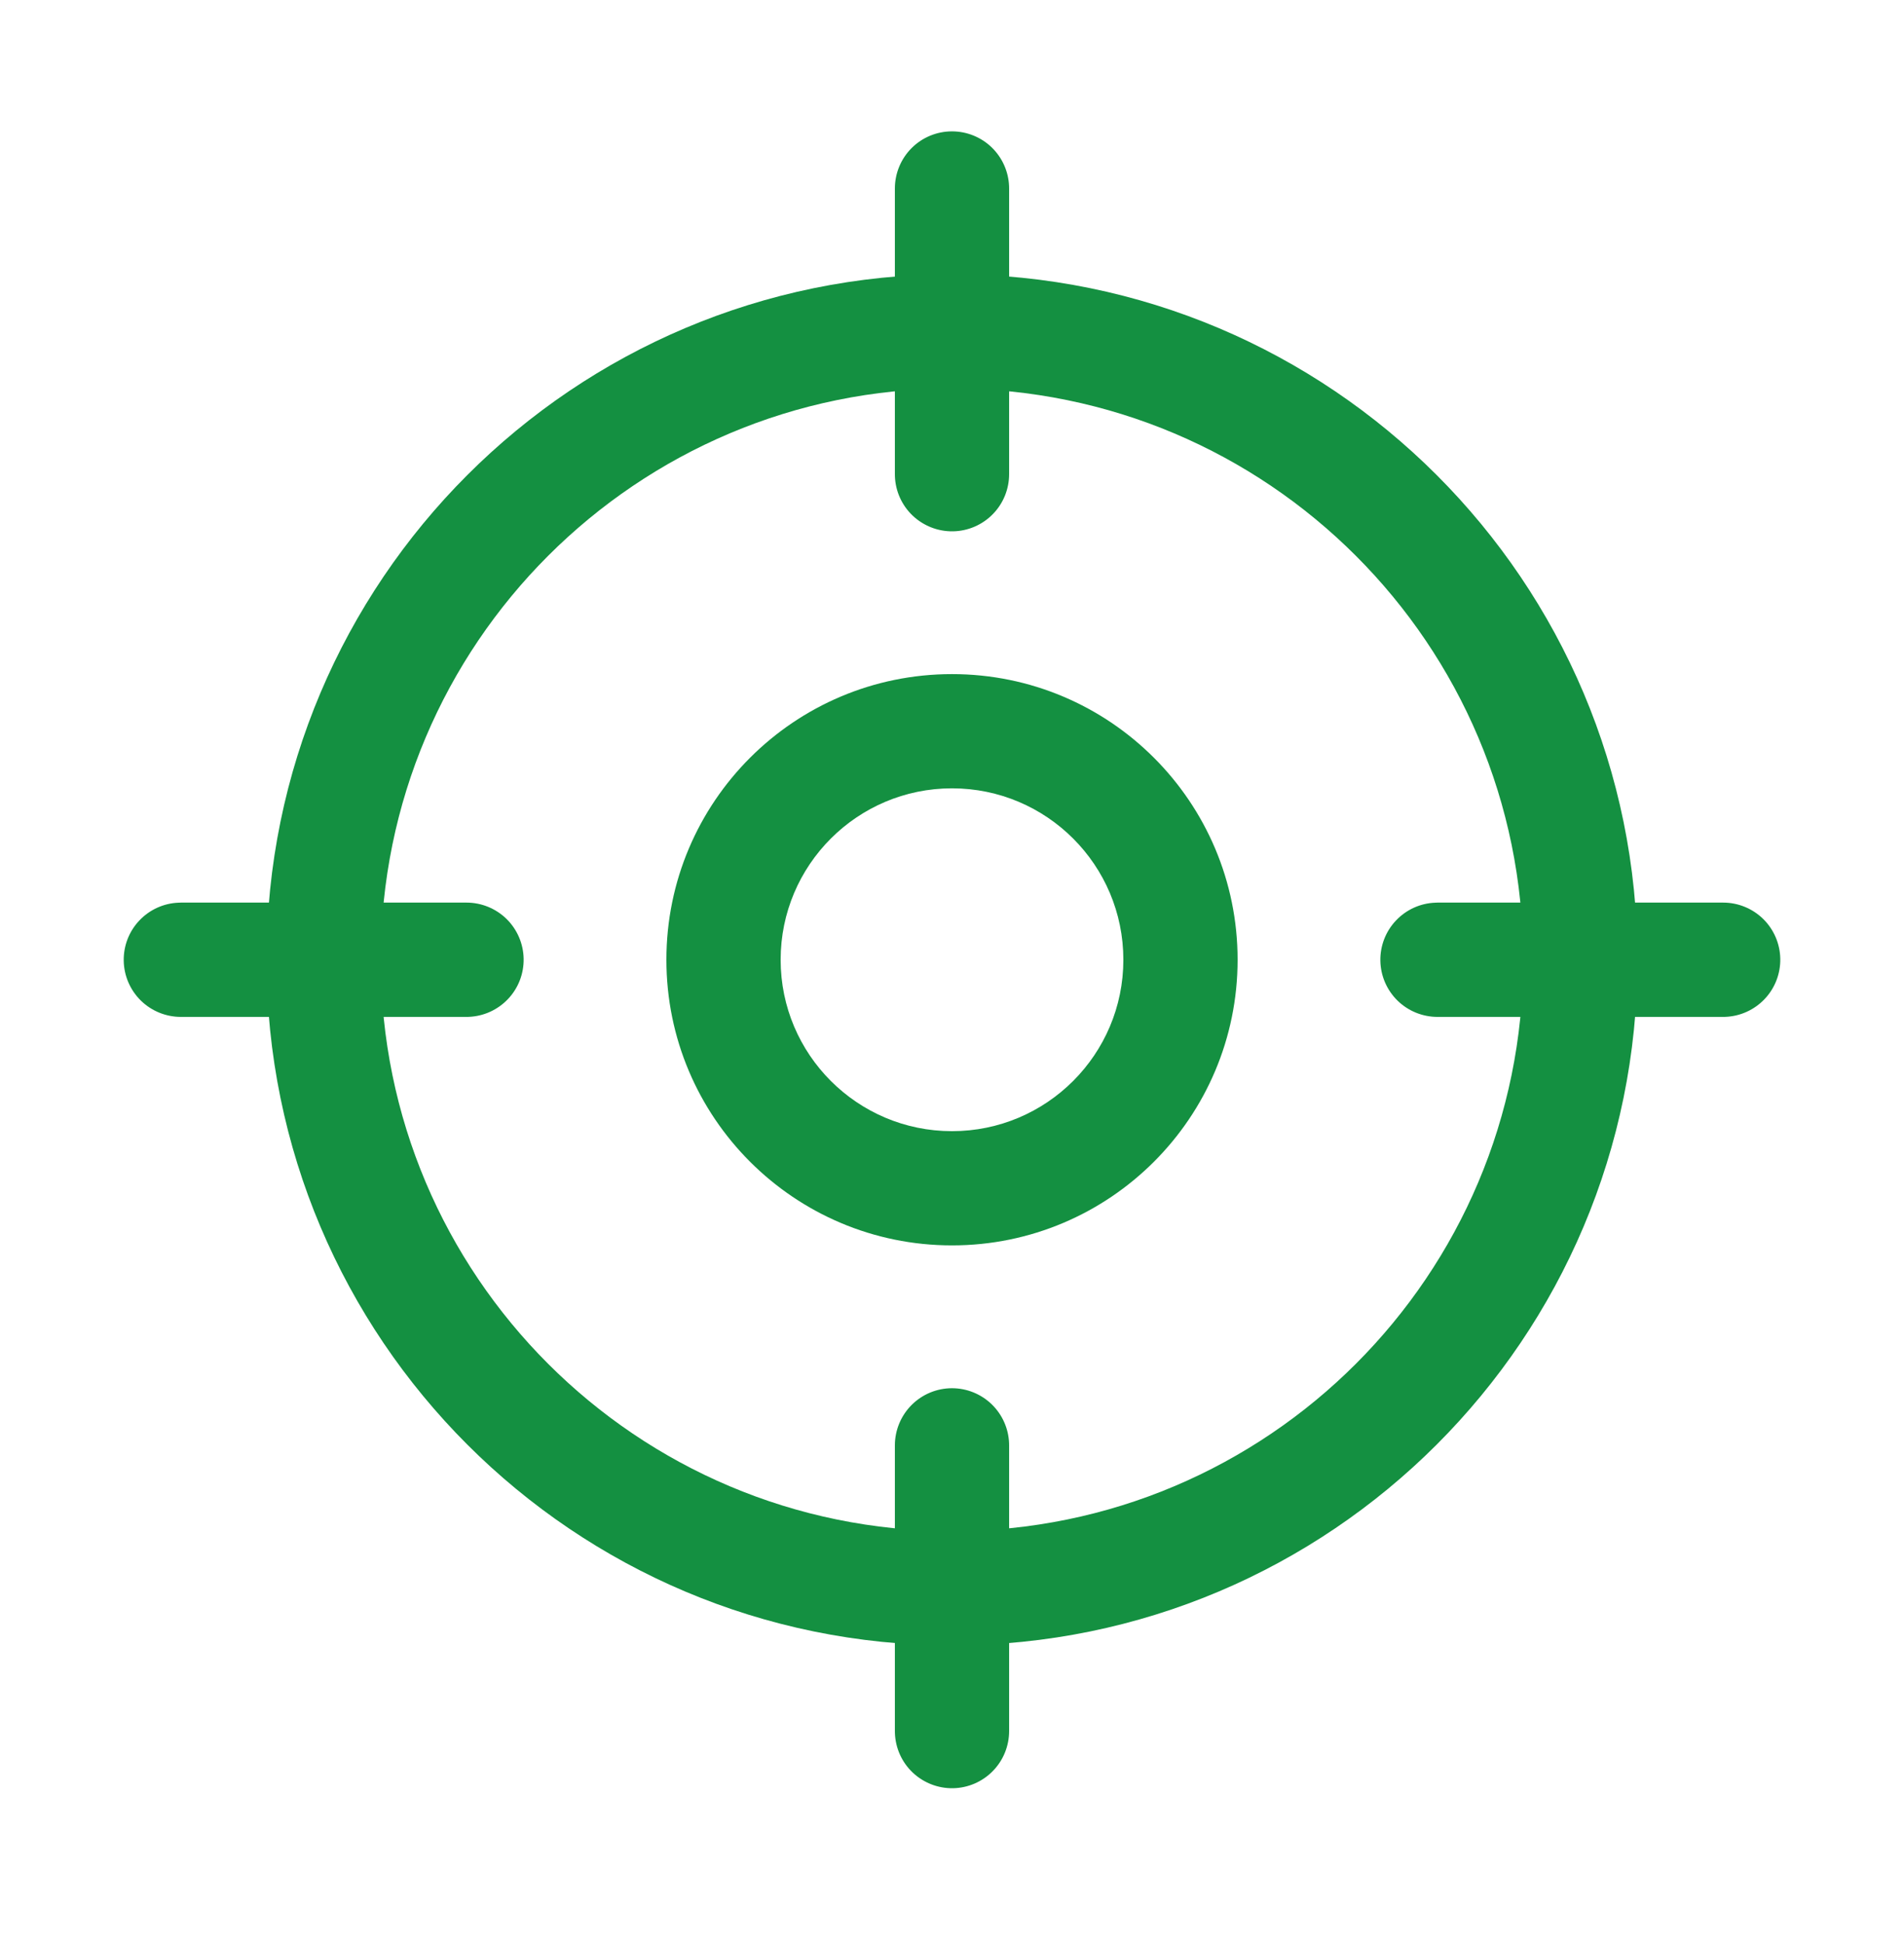
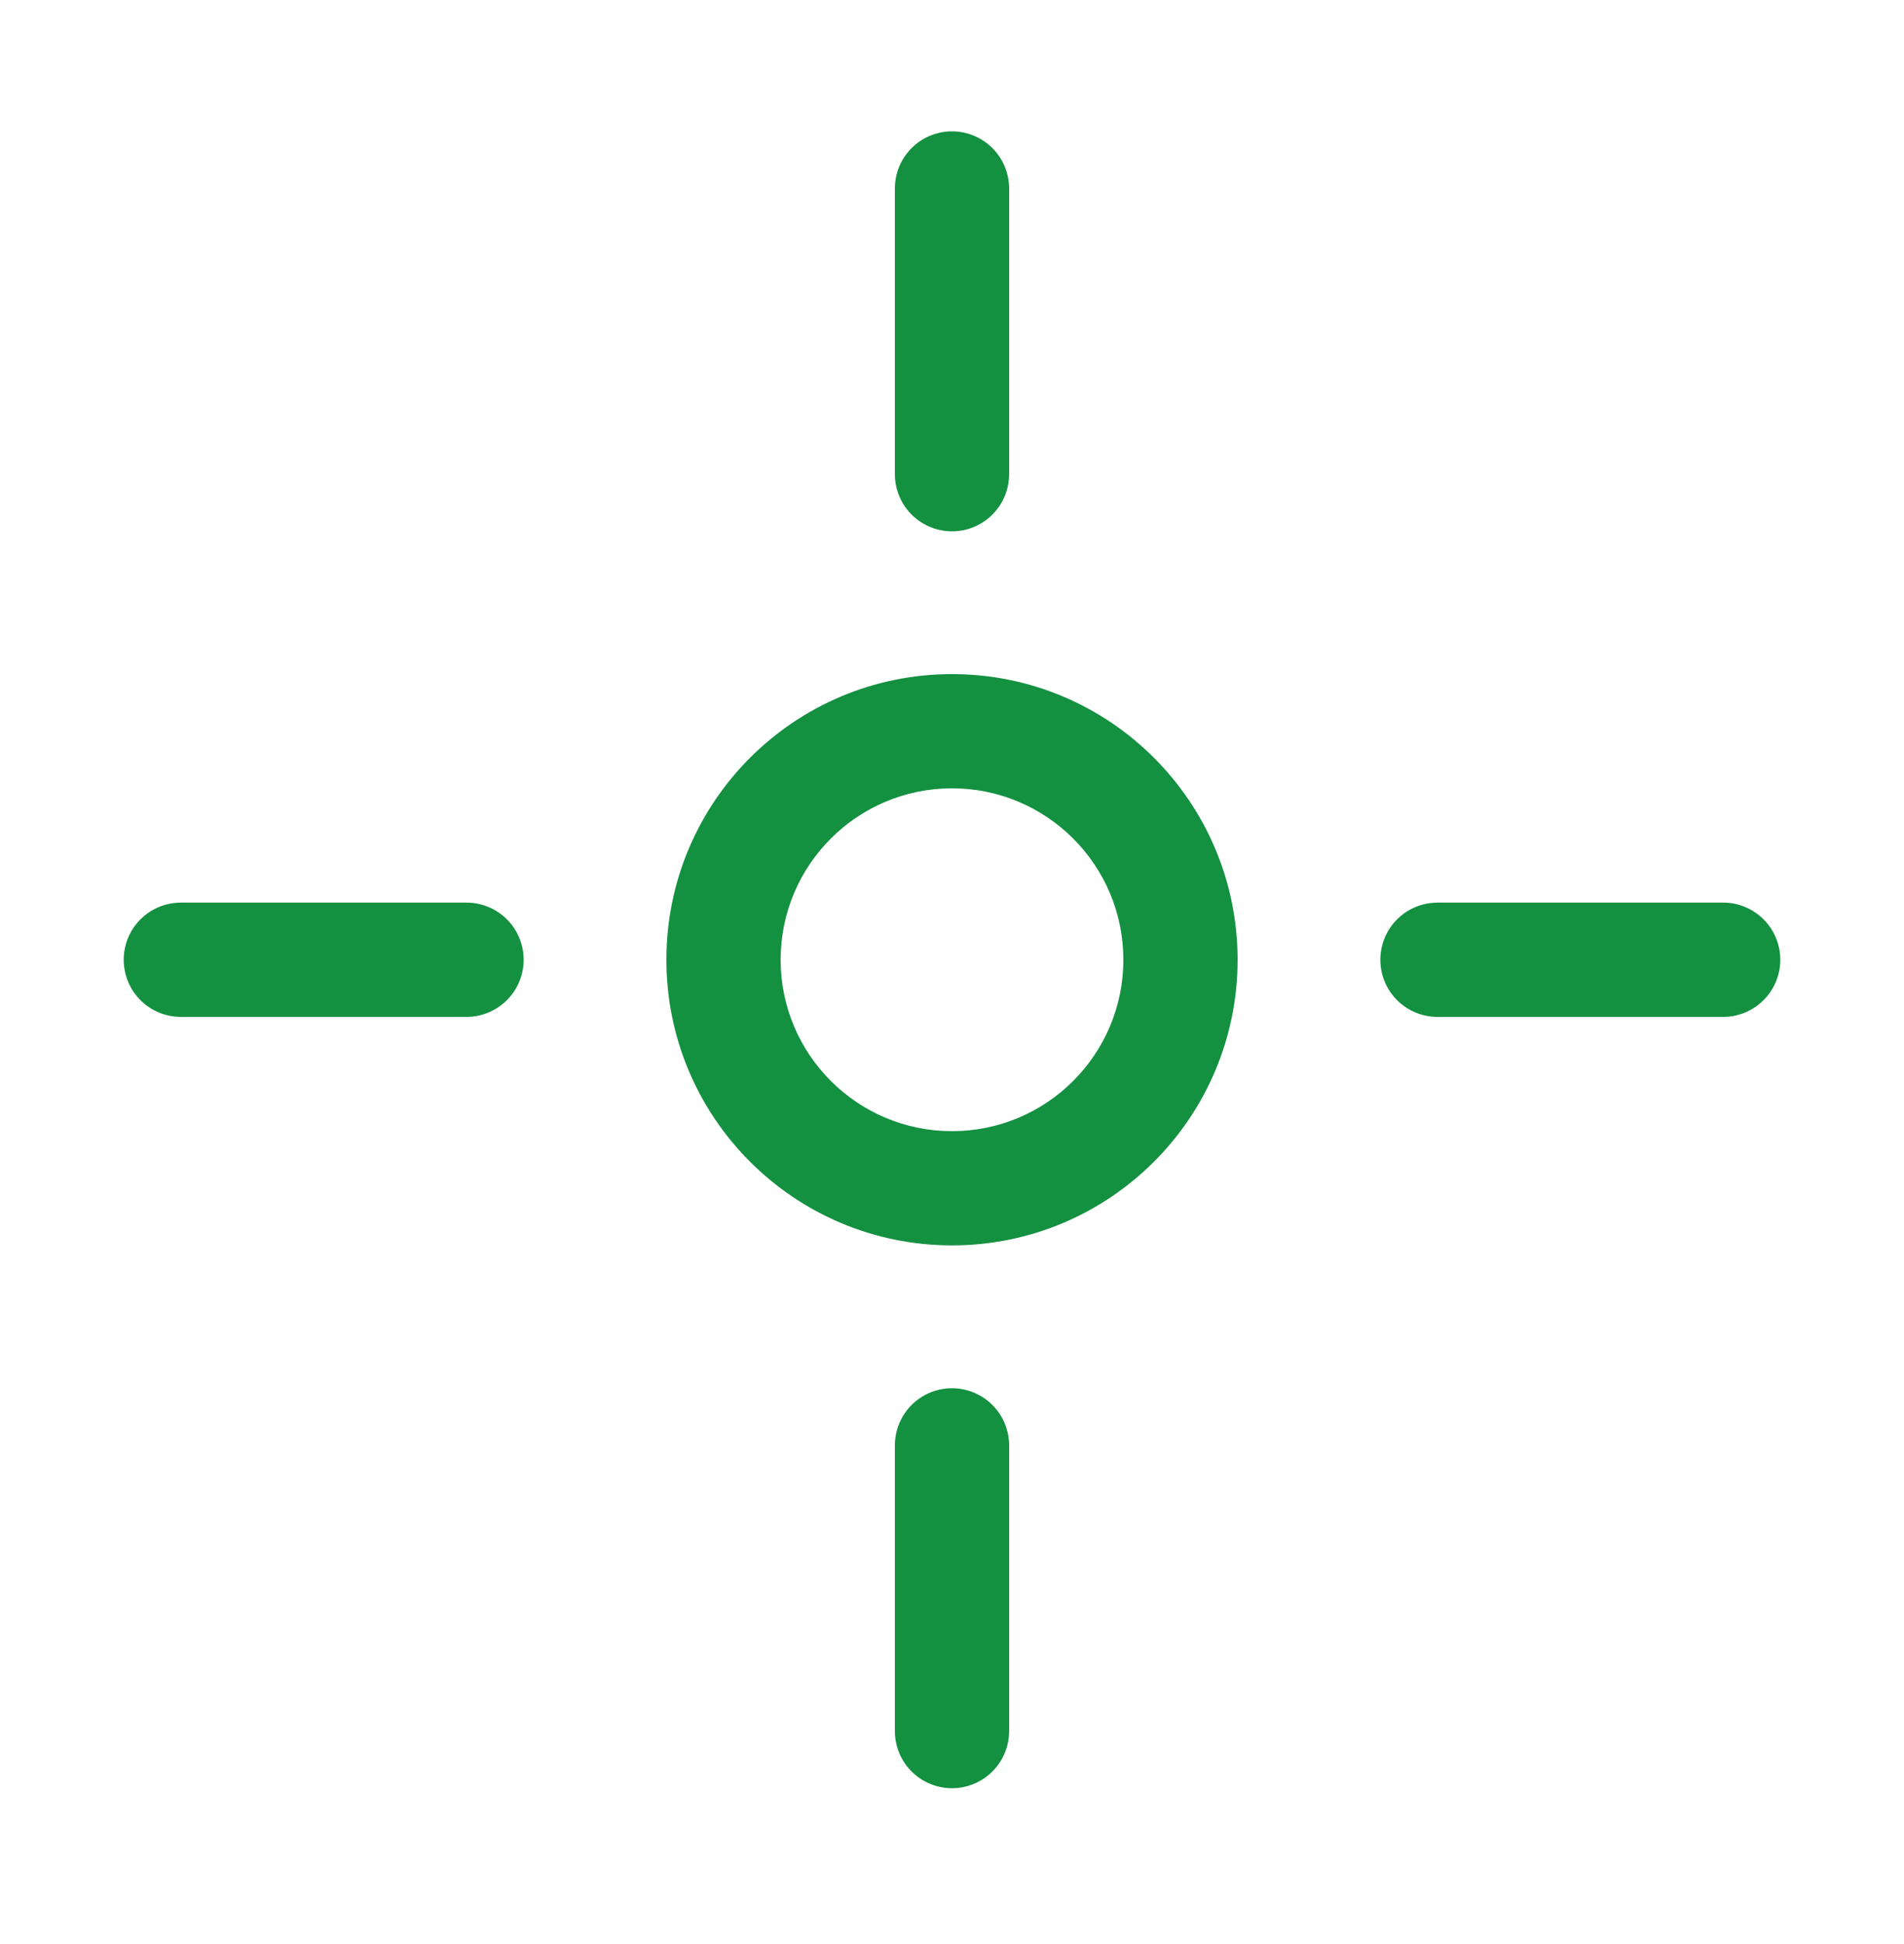
<svg xmlns="http://www.w3.org/2000/svg" width="48" height="49" viewBox="0 0 48 49" fill="none">
-   <path d="M24 6.912C14.456 6.912 6.72 14.649 6.72 24.192C6.72 33.736 14.456 41.472 24 41.472C33.544 41.472 41.28 33.736 41.28 24.192C41.28 14.649 33.544 6.912 24 6.912ZM24 9.792C31.953 9.792 38.4 16.239 38.4 24.192C38.4 32.145 31.953 38.592 24 38.592C16.047 38.592 9.6 32.145 9.6 24.192C9.6 16.239 16.047 9.792 24 9.792Z" fill="#149041" />
  <path d="M24 3.311C24.372 3.311 24.731 3.455 24.999 3.713C25.267 3.972 25.425 4.324 25.439 4.697L25.44 4.751V11.95C25.44 12.328 25.293 12.691 25.028 12.96C24.764 13.23 24.404 13.385 24.027 13.392C23.65 13.399 23.285 13.257 23.01 12.998C22.736 12.739 22.575 12.382 22.561 12.005L22.56 11.95V4.751C22.56 4.369 22.712 4.002 22.982 3.732C23.252 3.462 23.618 3.311 24 3.311ZM11.76 22.75C12.137 22.75 12.5 22.898 12.77 23.162C13.039 23.427 13.194 23.786 13.201 24.163C13.208 24.541 13.067 24.906 12.807 25.18C12.548 25.454 12.191 25.616 11.814 25.63L11.76 25.631H4.56C4.182 25.631 3.82 25.483 3.55 25.219C3.281 24.954 3.126 24.595 3.119 24.218C3.112 23.84 3.253 23.475 3.513 23.201C3.772 22.927 4.129 22.765 4.506 22.752L4.56 22.75H11.76ZM24 34.99C24.372 34.99 24.731 35.135 24.999 35.393C25.267 35.652 25.425 36.004 25.439 36.377L25.44 36.431V43.63C25.44 44.008 25.293 44.371 25.028 44.64C24.764 44.91 24.404 45.065 24.027 45.072C23.65 45.079 23.285 44.937 23.01 44.678C22.736 44.419 22.575 44.062 22.561 43.684L22.56 43.63V36.431C22.56 36.049 22.712 35.682 22.982 35.412C23.252 35.142 23.618 34.99 24 34.99ZM43.44 22.75C43.818 22.75 44.18 22.898 44.45 23.162C44.719 23.427 44.874 23.786 44.881 24.163C44.888 24.541 44.747 24.906 44.487 25.18C44.228 25.454 43.871 25.616 43.494 25.63L43.44 25.631H36.24C35.862 25.631 35.5 25.483 35.23 25.219C34.961 24.954 34.806 24.595 34.799 24.218C34.792 23.84 34.933 23.475 35.193 23.201C35.452 22.927 35.809 22.765 36.186 22.752L36.24 22.75H43.44ZM24 16.991C20.023 16.991 16.8 20.214 16.8 24.191C16.8 28.167 20.023 31.39 24 31.39C27.977 31.39 31.2 28.167 31.2 24.191C31.2 20.214 27.977 16.991 24 16.991ZM24 19.87C26.386 19.87 28.32 21.805 28.32 24.191C28.32 26.576 26.386 28.511 24 28.511C21.614 28.511 19.68 26.576 19.68 24.191C19.68 21.805 21.614 19.87 24 19.87Z" fill="#149041" />
</svg>